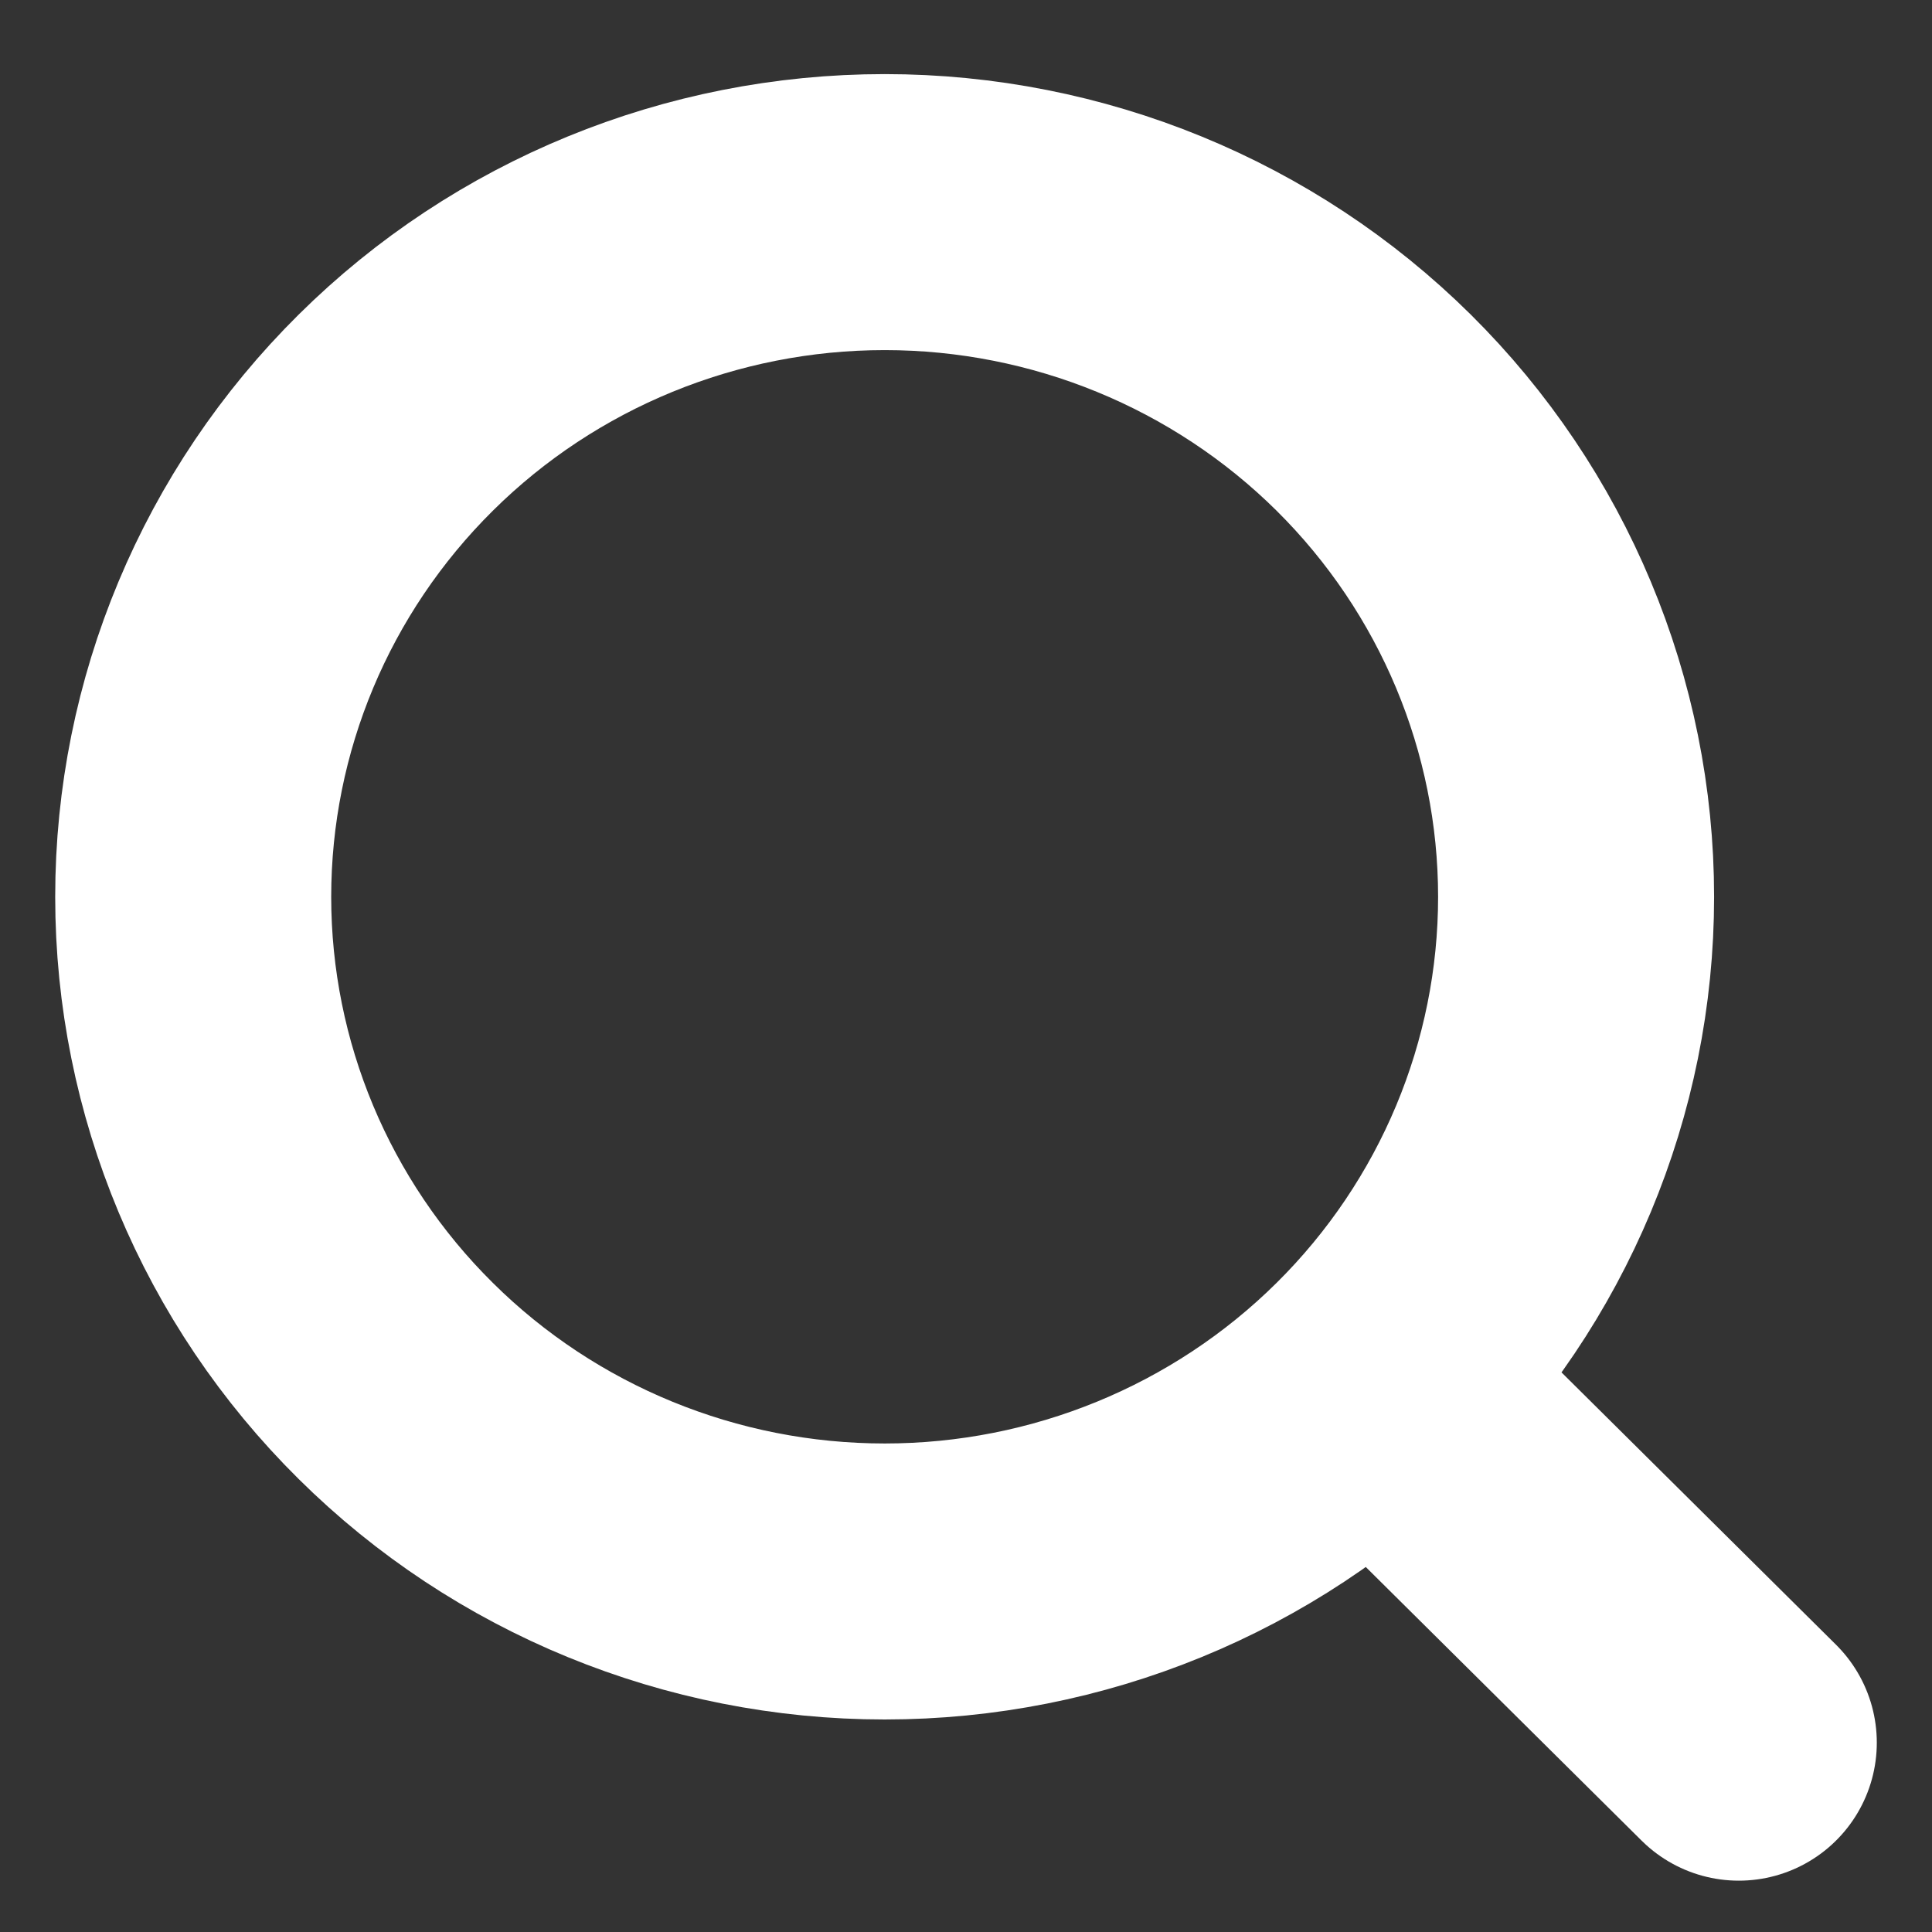
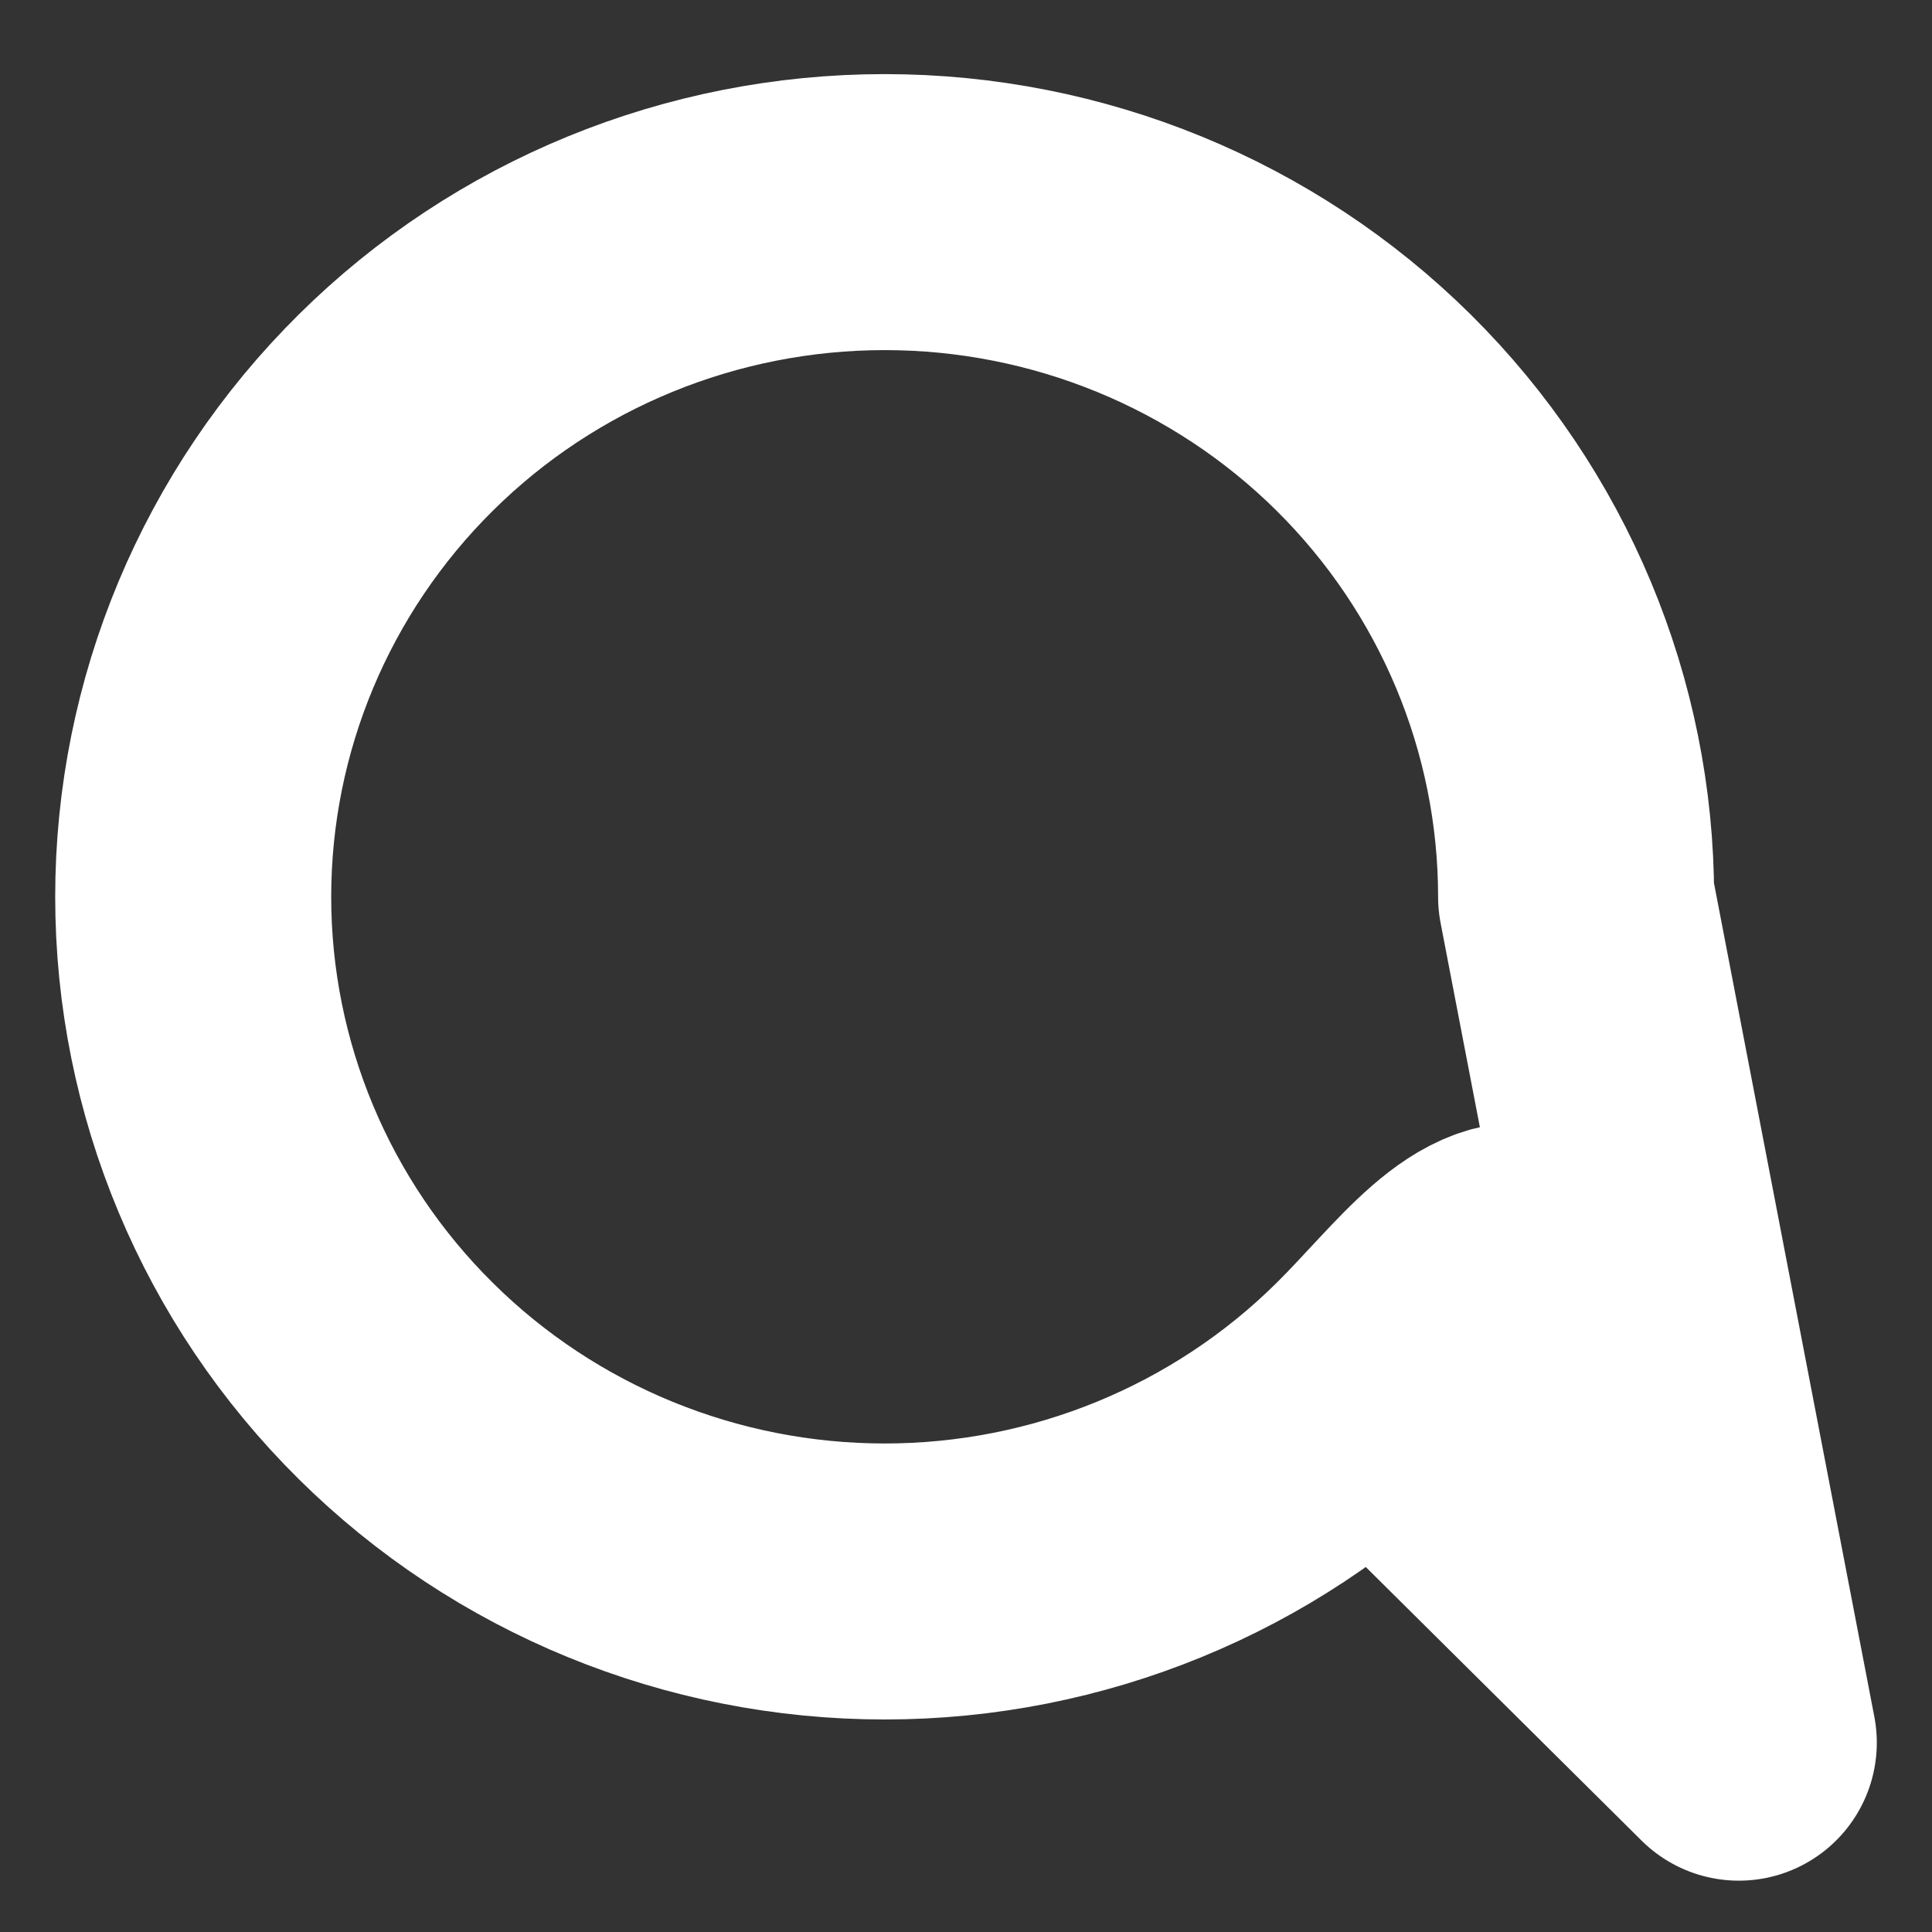
<svg xmlns="http://www.w3.org/2000/svg" width="14" height="14" viewBox="0 0 14 14" fill="none">
  <rect x="0" y="0" width="14" height="14" fill="#333333" stroke="none" />
-   <path d="M12.6 12.628L9.956 10.005L12.6 12.628ZM11.421 6.499C11.421 7.814 10.893 9.077 9.954 10.007C9.014 10.938 7.739 11.46 6.411 11.46C5.082 11.46 3.807 10.938 2.868 10.007C1.928 9.077 1.4 7.814 1.4 6.499C1.4 5.183 1.928 3.921 2.868 2.99C3.807 2.059 5.082 1.537 6.411 1.537C7.739 1.537 9.014 2.059 9.954 2.99C10.893 3.921 11.421 5.183 11.421 6.499V6.499Z" stroke="white" stroke-width="2" stroke-linecap="round" stroke-linejoin="round" />
+   <path d="M12.6 12.628L9.956 10.005L12.6 12.628ZC11.421 7.814 10.893 9.077 9.954 10.007C9.014 10.938 7.739 11.46 6.411 11.46C5.082 11.46 3.807 10.938 2.868 10.007C1.928 9.077 1.4 7.814 1.4 6.499C1.4 5.183 1.928 3.921 2.868 2.99C3.807 2.059 5.082 1.537 6.411 1.537C7.739 1.537 9.014 2.059 9.954 2.99C10.893 3.921 11.421 5.183 11.421 6.499V6.499Z" stroke="white" stroke-width="2" stroke-linecap="round" stroke-linejoin="round" />
</svg>